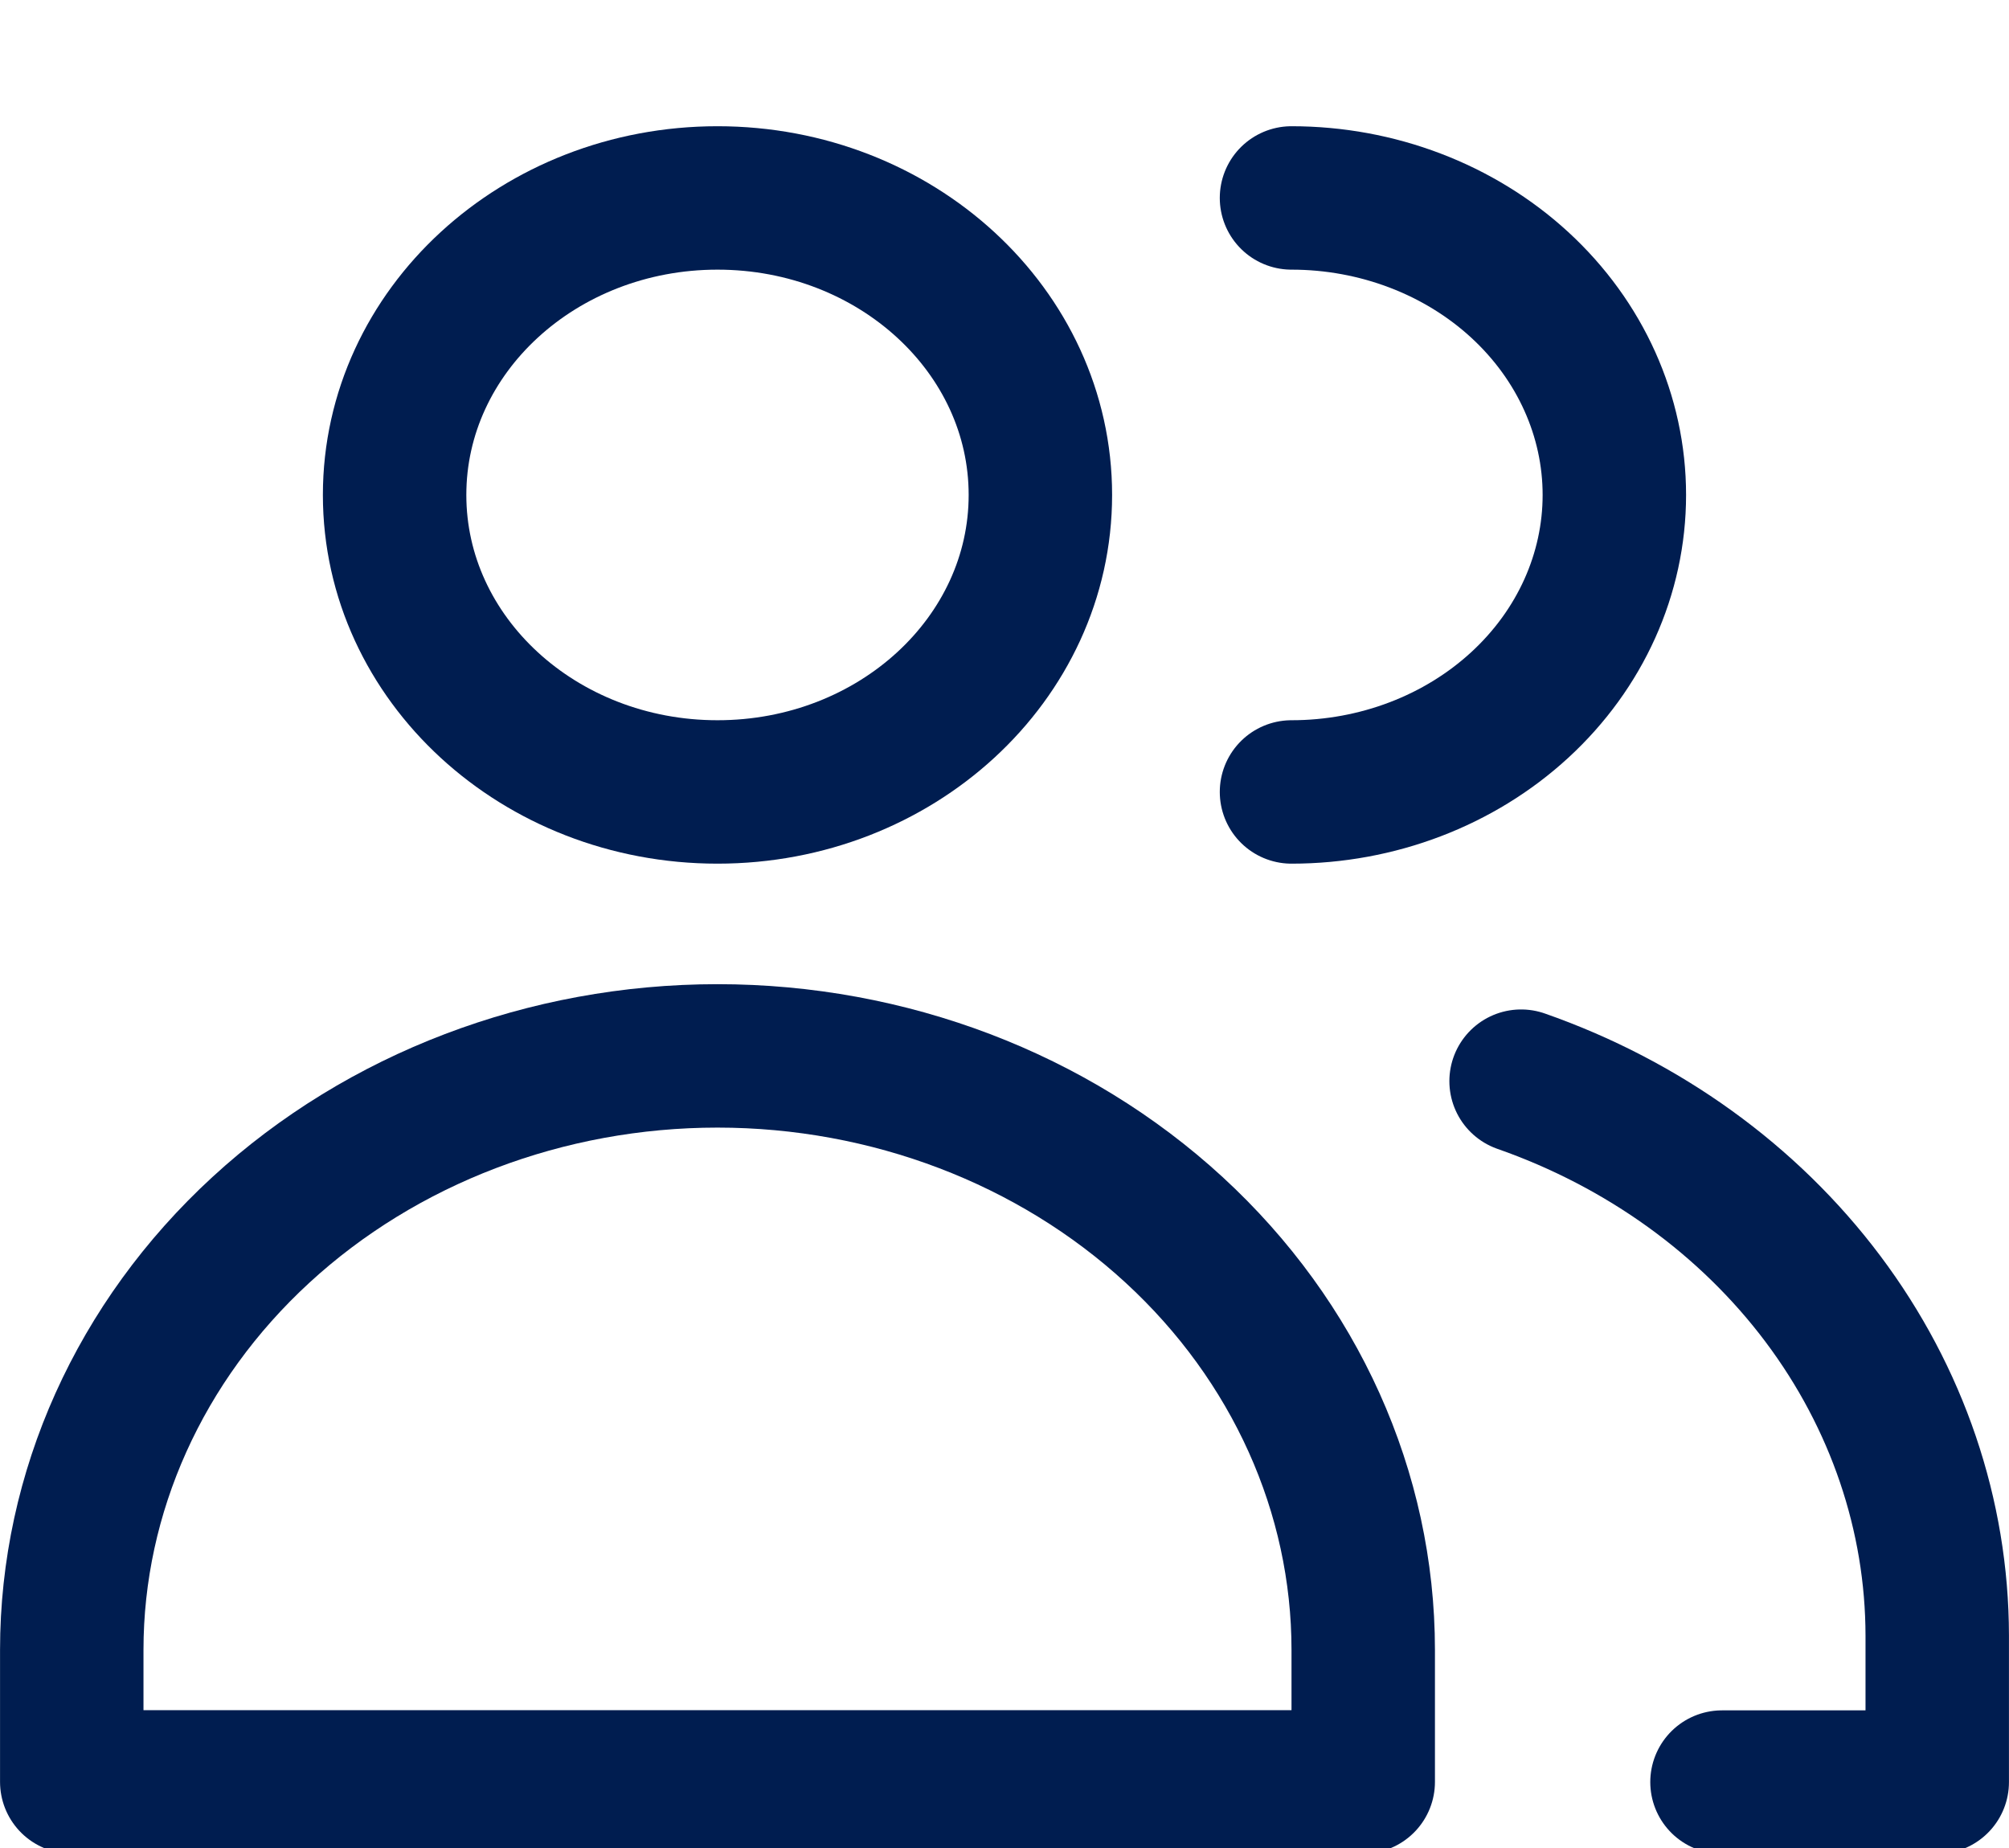
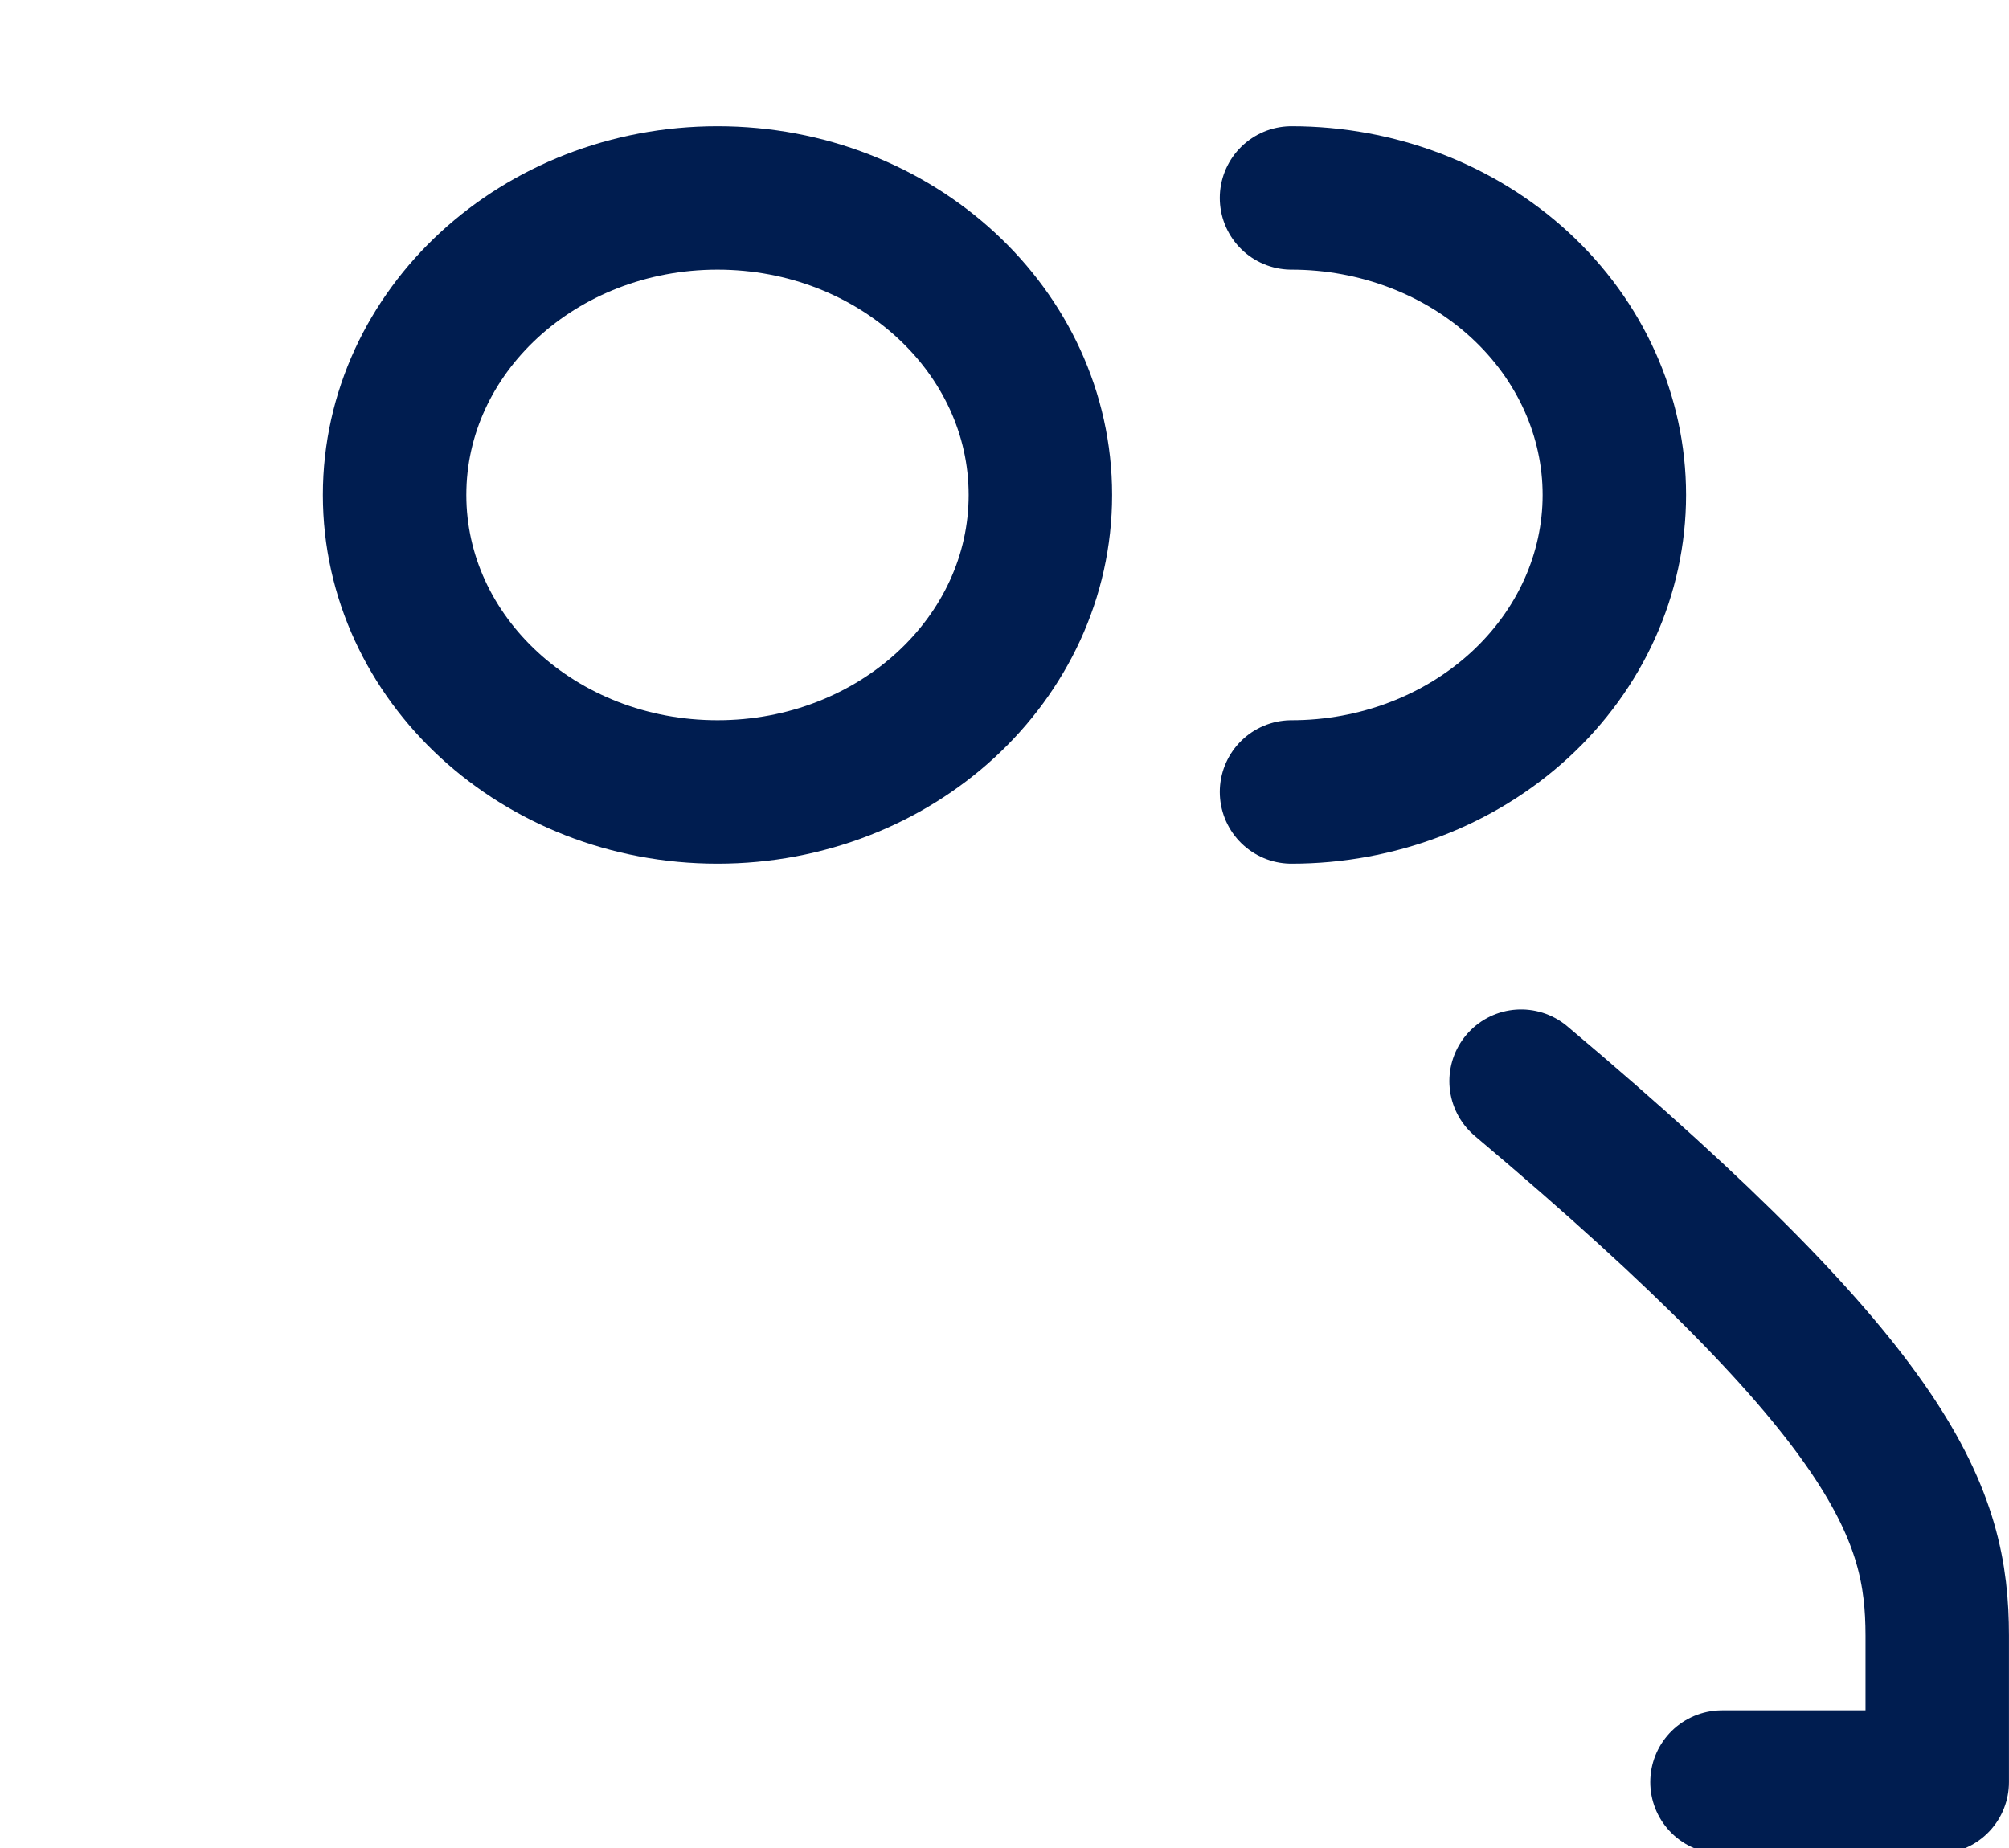
<svg xmlns="http://www.w3.org/2000/svg" width="50" height="46" viewBox="0 0 50 46" fill="none">
  <g clip-path="url(#clip0_41_211)">
    <path d="M17.857 19.713C22.295 19.713 25.893 16.403 25.893 12.32C25.893 8.237 22.295 4.927 17.857 4.927C13.419 4.927 9.821 8.237 9.821 12.32C9.821 16.403 13.419 19.713 17.857 19.713Z" stroke="#001D50" stroke-width="3.57" stroke-linecap="round" stroke-linejoin="round" />
-     <path d="M33.928 44.354H1.786V41.069C1.786 37.147 3.479 33.386 6.493 30.614C9.507 27.841 13.595 26.283 17.857 26.283C22.119 26.283 26.207 27.841 29.221 30.614C32.235 33.386 33.928 37.147 33.928 41.069V44.354Z" stroke="#001D50" stroke-width="3.57" stroke-linecap="round" stroke-linejoin="round" />
    <path d="M32.143 4.927C34.274 4.927 36.318 5.706 37.825 7.092C39.332 8.479 40.178 10.359 40.178 12.32C40.178 14.281 39.332 16.161 37.825 17.547C36.318 18.934 34.274 19.713 32.143 19.713" stroke="#001D50" stroke-width="3.57" stroke-linecap="round" stroke-linejoin="round" />
-     <path d="M37.857 26.912C40.899 27.977 43.518 29.866 45.368 32.33C47.217 34.794 48.21 37.717 48.214 40.712V44.359H42.857" stroke="#001D50" stroke-width="3.57" stroke-linecap="round" stroke-linejoin="round" />
+     <path d="M37.857 26.912C47.217 34.794 48.21 37.717 48.214 40.712V44.359H42.857" stroke="#001D50" stroke-width="3.57" stroke-linecap="round" stroke-linejoin="round" />
  </g>
  <defs>
    <clipPath id="clip0_41_211">
      <rect width="50" height="46" fill="white" />
    </clipPath>
  </defs>
</svg>